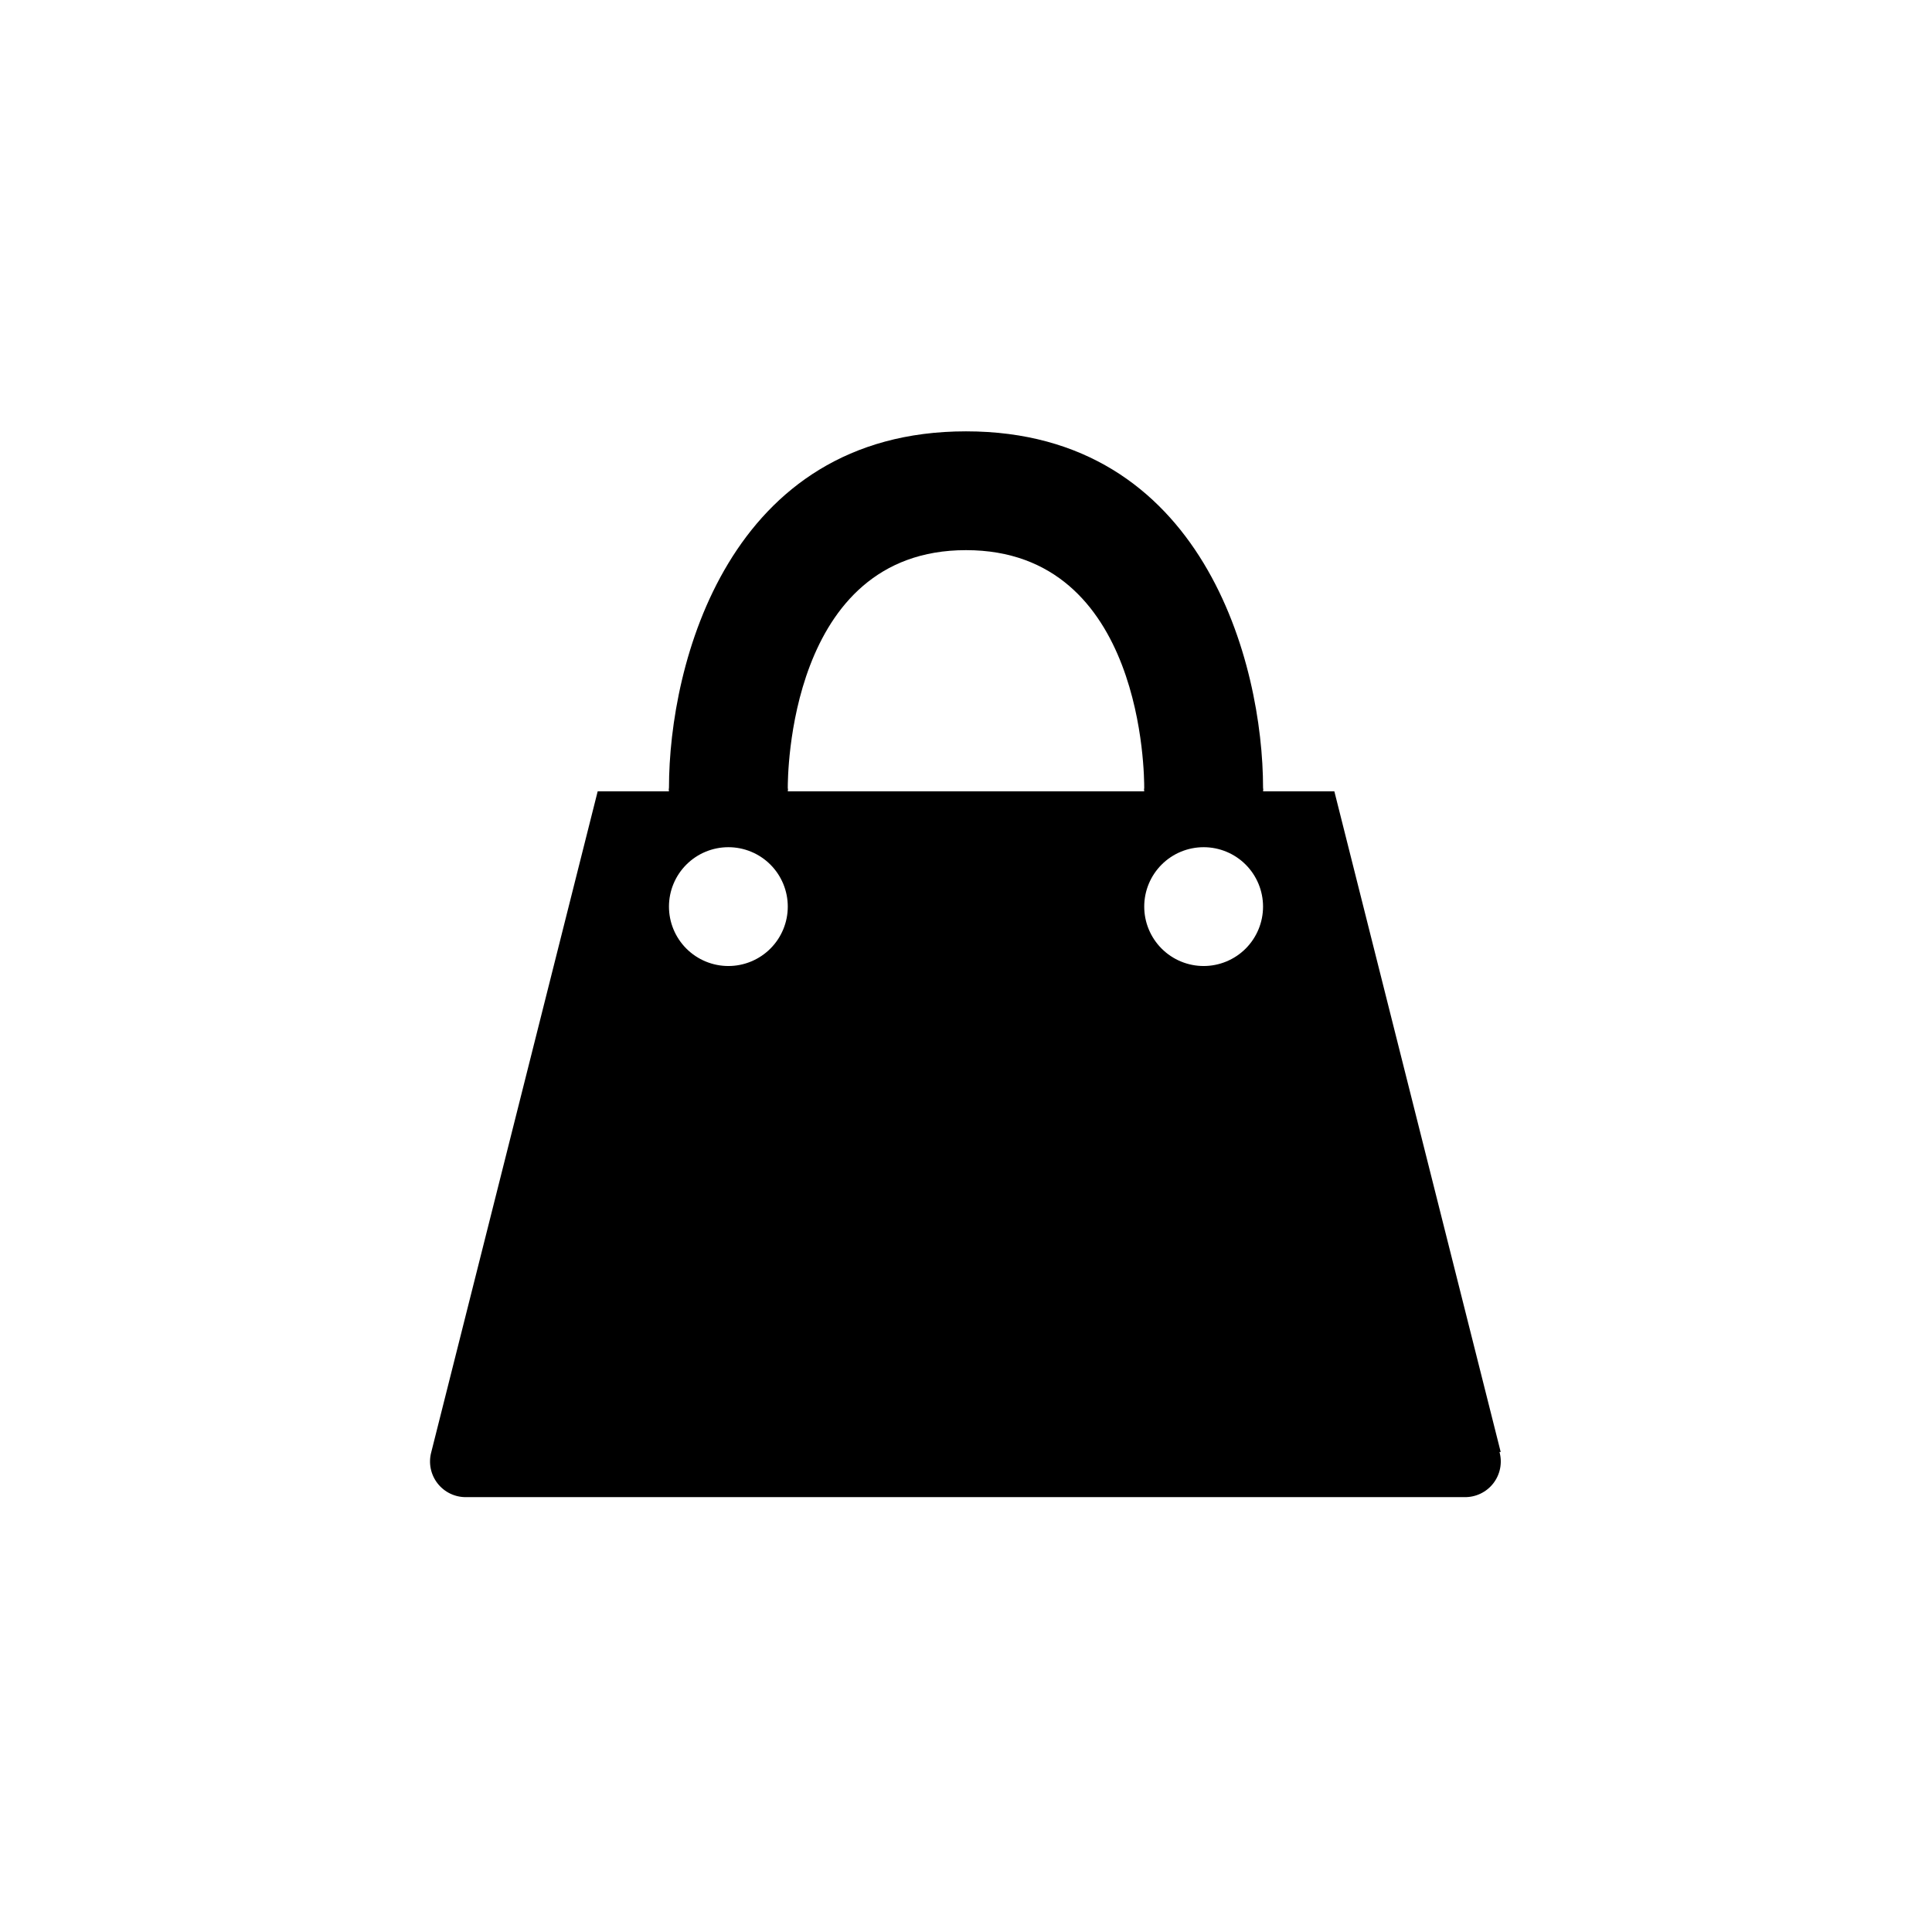
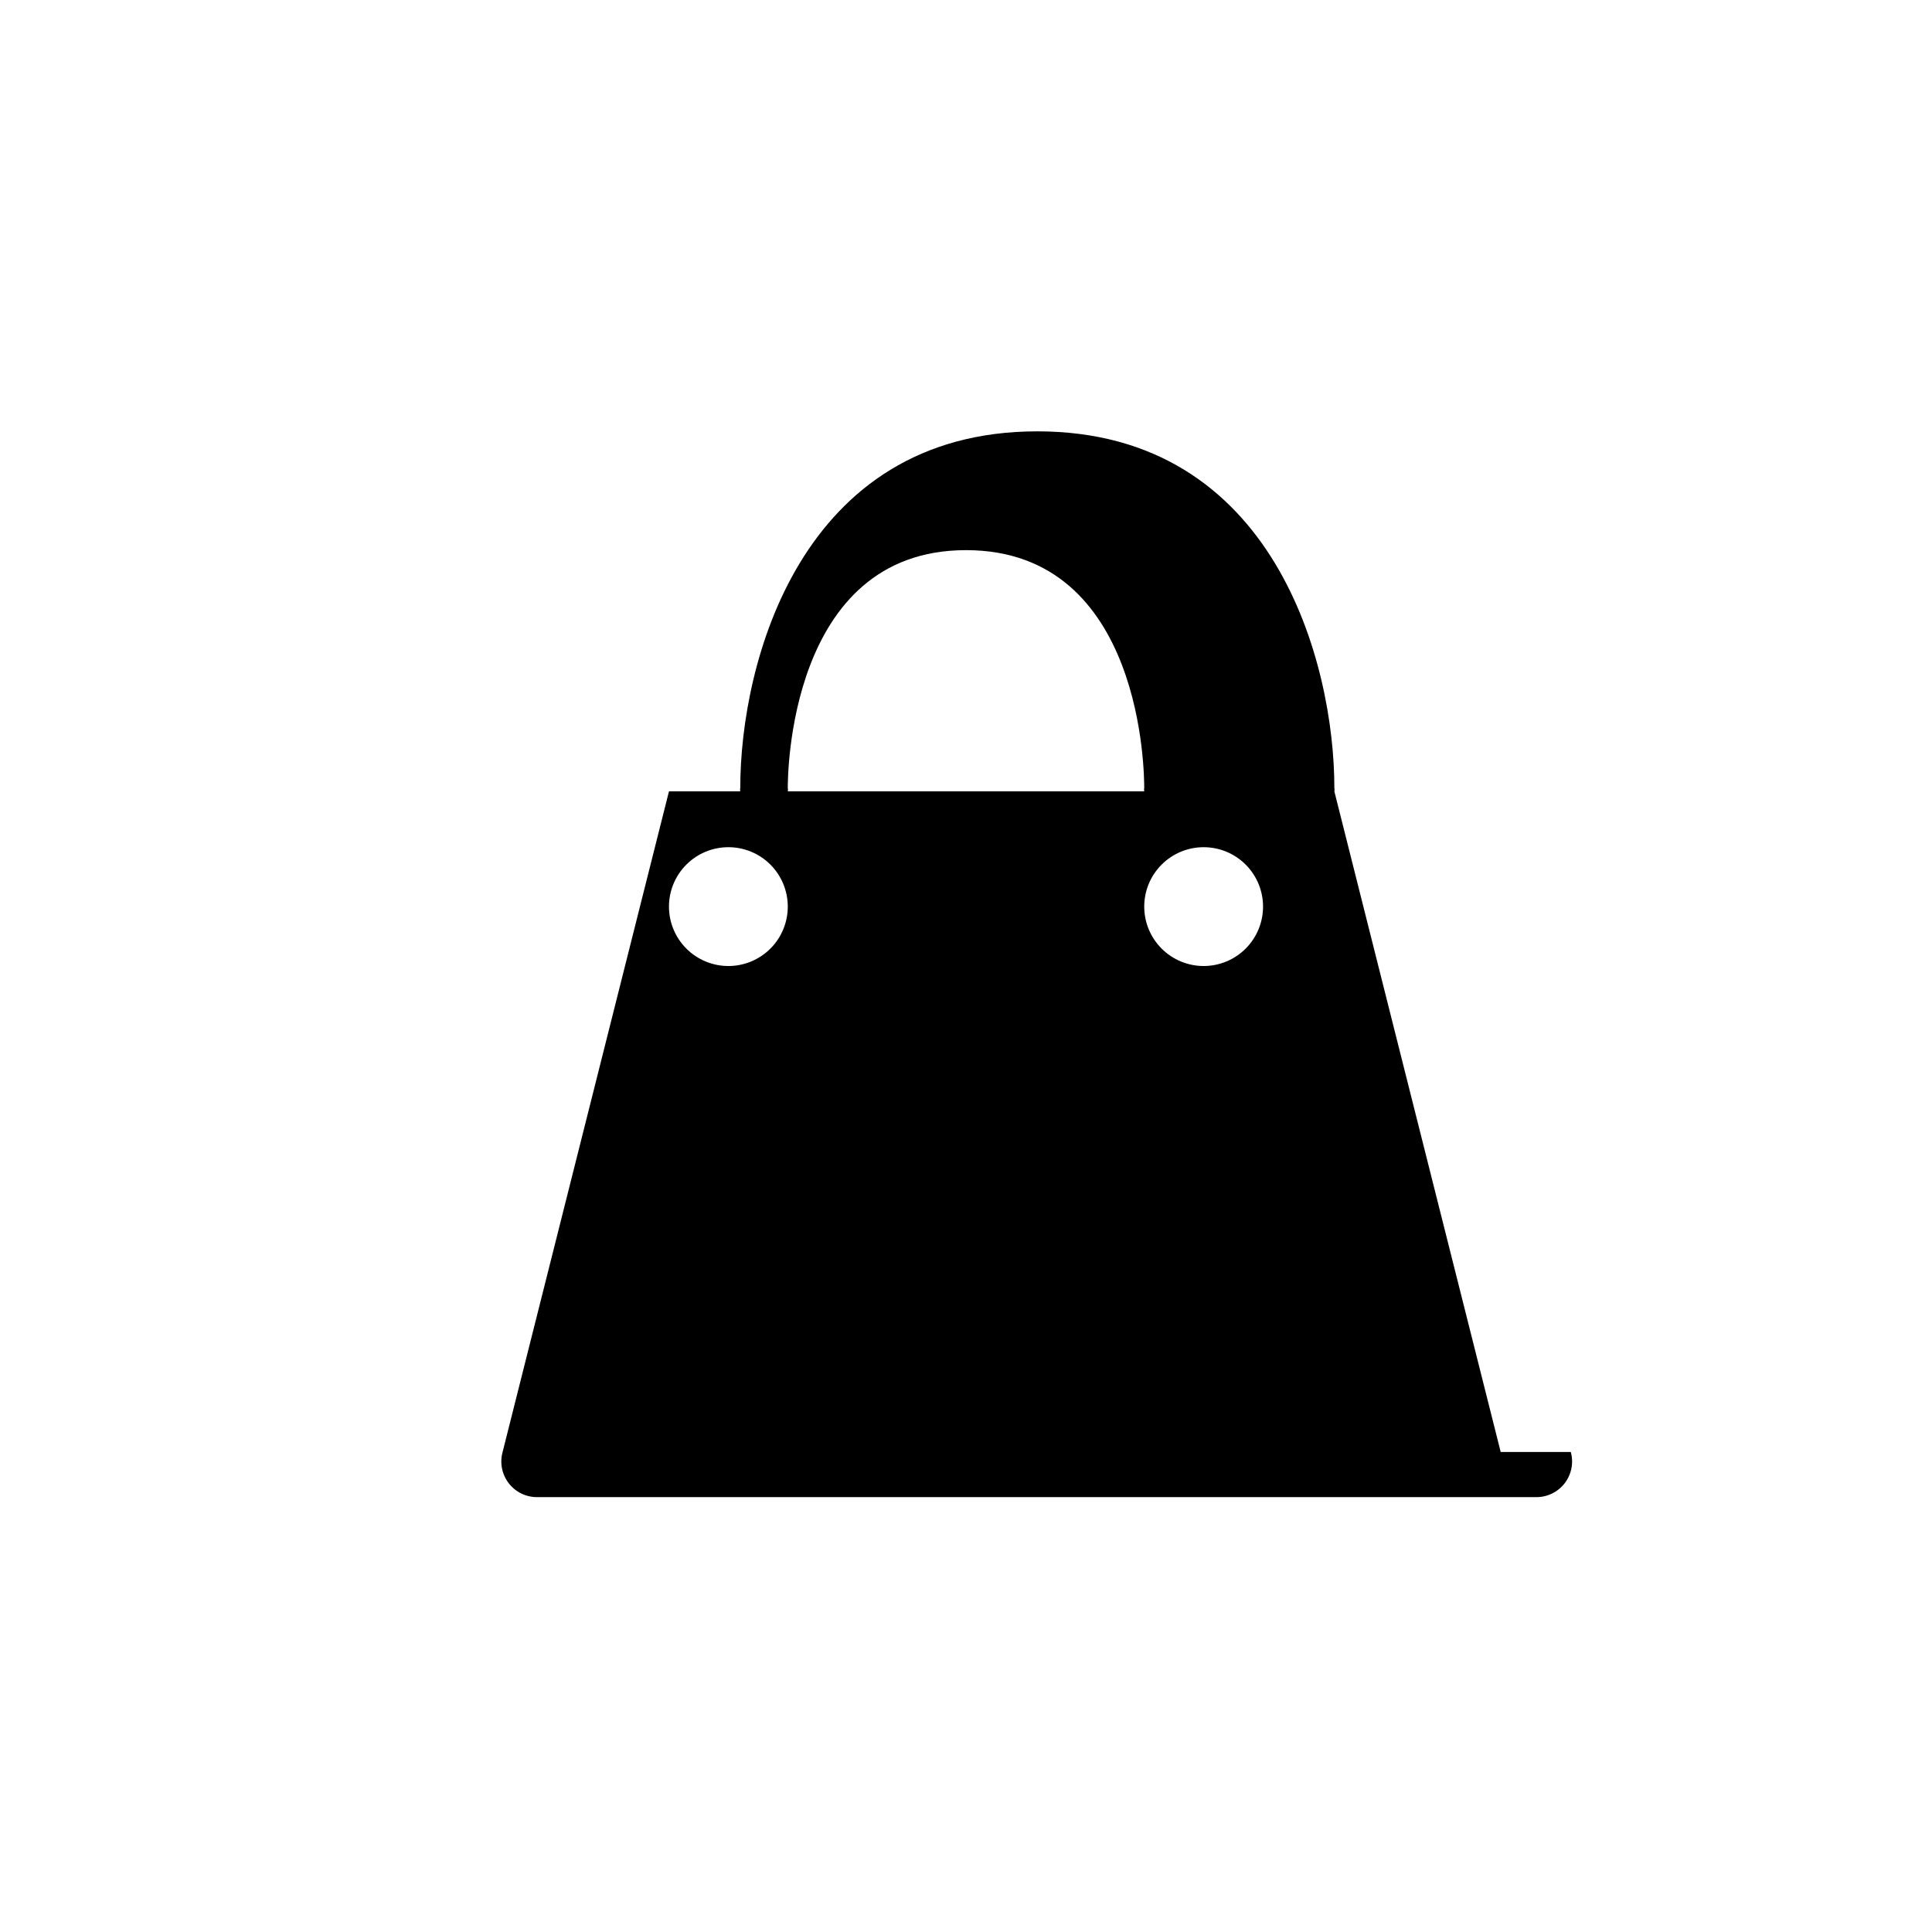
<svg xmlns="http://www.w3.org/2000/svg" fill="#000000" width="800px" height="800px" version="1.1" viewBox="144 144 512 512">
-   <path d="m541.7 528.79-44.082-175.07h-18.895c0.074-0.309 0.074-0.633 0-0.945 0-32.746-15.742-94.465-78.719-94.465s-78.719 61.715-78.719 94.465h-0.004c-0.074 0.312-0.074 0.637 0 0.945h-18.891l-44.086 175.07c-0.793 2.875-0.188 5.957 1.645 8.312 1.828 2.356 4.664 3.711 7.644 3.652h264.5c2.984 0.059 5.82-1.297 7.648-3.652 1.828-2.356 2.438-5.438 1.641-8.312zm-188.93-176.02c0-2.519 0-62.977 47.23-62.977 47.23 0 47.23 60.141 47.23 62.977h0.004c-0.074 0.312-0.074 0.637 0 0.945h-94.465c0.074-0.309 0.074-0.633 0-0.945zm-15.742 47.23v0.004c-4.176 0-8.18-1.66-11.133-4.613s-4.613-6.957-4.613-11.133c0-4.176 1.66-8.18 4.613-11.133s6.957-4.609 11.133-4.609c4.176 0 8.18 1.656 11.133 4.609s4.609 6.957 4.609 11.133c0 4.176-1.656 8.18-4.609 11.133s-6.957 4.613-11.133 4.613zm125.95 0v0.004c-4.176 0-8.184-1.66-11.133-4.613-2.953-2.953-4.613-6.957-4.613-11.133 0-4.176 1.66-8.18 4.613-11.133 2.949-2.953 6.957-4.609 11.133-4.609 4.172 0 8.18 1.656 11.133 4.609 2.949 2.953 4.609 6.957 4.609 11.133 0 4.176-1.66 8.18-4.609 11.133-2.953 2.953-6.961 4.613-11.133 4.613z" />
+   <path d="m541.7 528.79-44.082-175.07c0.074-0.309 0.074-0.633 0-0.945 0-32.746-15.742-94.465-78.719-94.465s-78.719 61.715-78.719 94.465h-0.004c-0.074 0.312-0.074 0.637 0 0.945h-18.891l-44.086 175.07c-0.793 2.875-0.188 5.957 1.645 8.312 1.828 2.356 4.664 3.711 7.644 3.652h264.5c2.984 0.059 5.82-1.297 7.648-3.652 1.828-2.356 2.438-5.438 1.641-8.312zm-188.93-176.02c0-2.519 0-62.977 47.23-62.977 47.23 0 47.23 60.141 47.23 62.977h0.004c-0.074 0.312-0.074 0.637 0 0.945h-94.465c0.074-0.309 0.074-0.633 0-0.945zm-15.742 47.23v0.004c-4.176 0-8.18-1.66-11.133-4.613s-4.613-6.957-4.613-11.133c0-4.176 1.66-8.18 4.613-11.133s6.957-4.609 11.133-4.609c4.176 0 8.18 1.656 11.133 4.609s4.609 6.957 4.609 11.133c0 4.176-1.656 8.18-4.609 11.133s-6.957 4.613-11.133 4.613zm125.95 0v0.004c-4.176 0-8.184-1.66-11.133-4.613-2.953-2.953-4.613-6.957-4.613-11.133 0-4.176 1.66-8.18 4.613-11.133 2.949-2.953 6.957-4.609 11.133-4.609 4.172 0 8.18 1.656 11.133 4.609 2.949 2.953 4.609 6.957 4.609 11.133 0 4.176-1.66 8.18-4.609 11.133-2.953 2.953-6.961 4.613-11.133 4.613z" />
</svg>